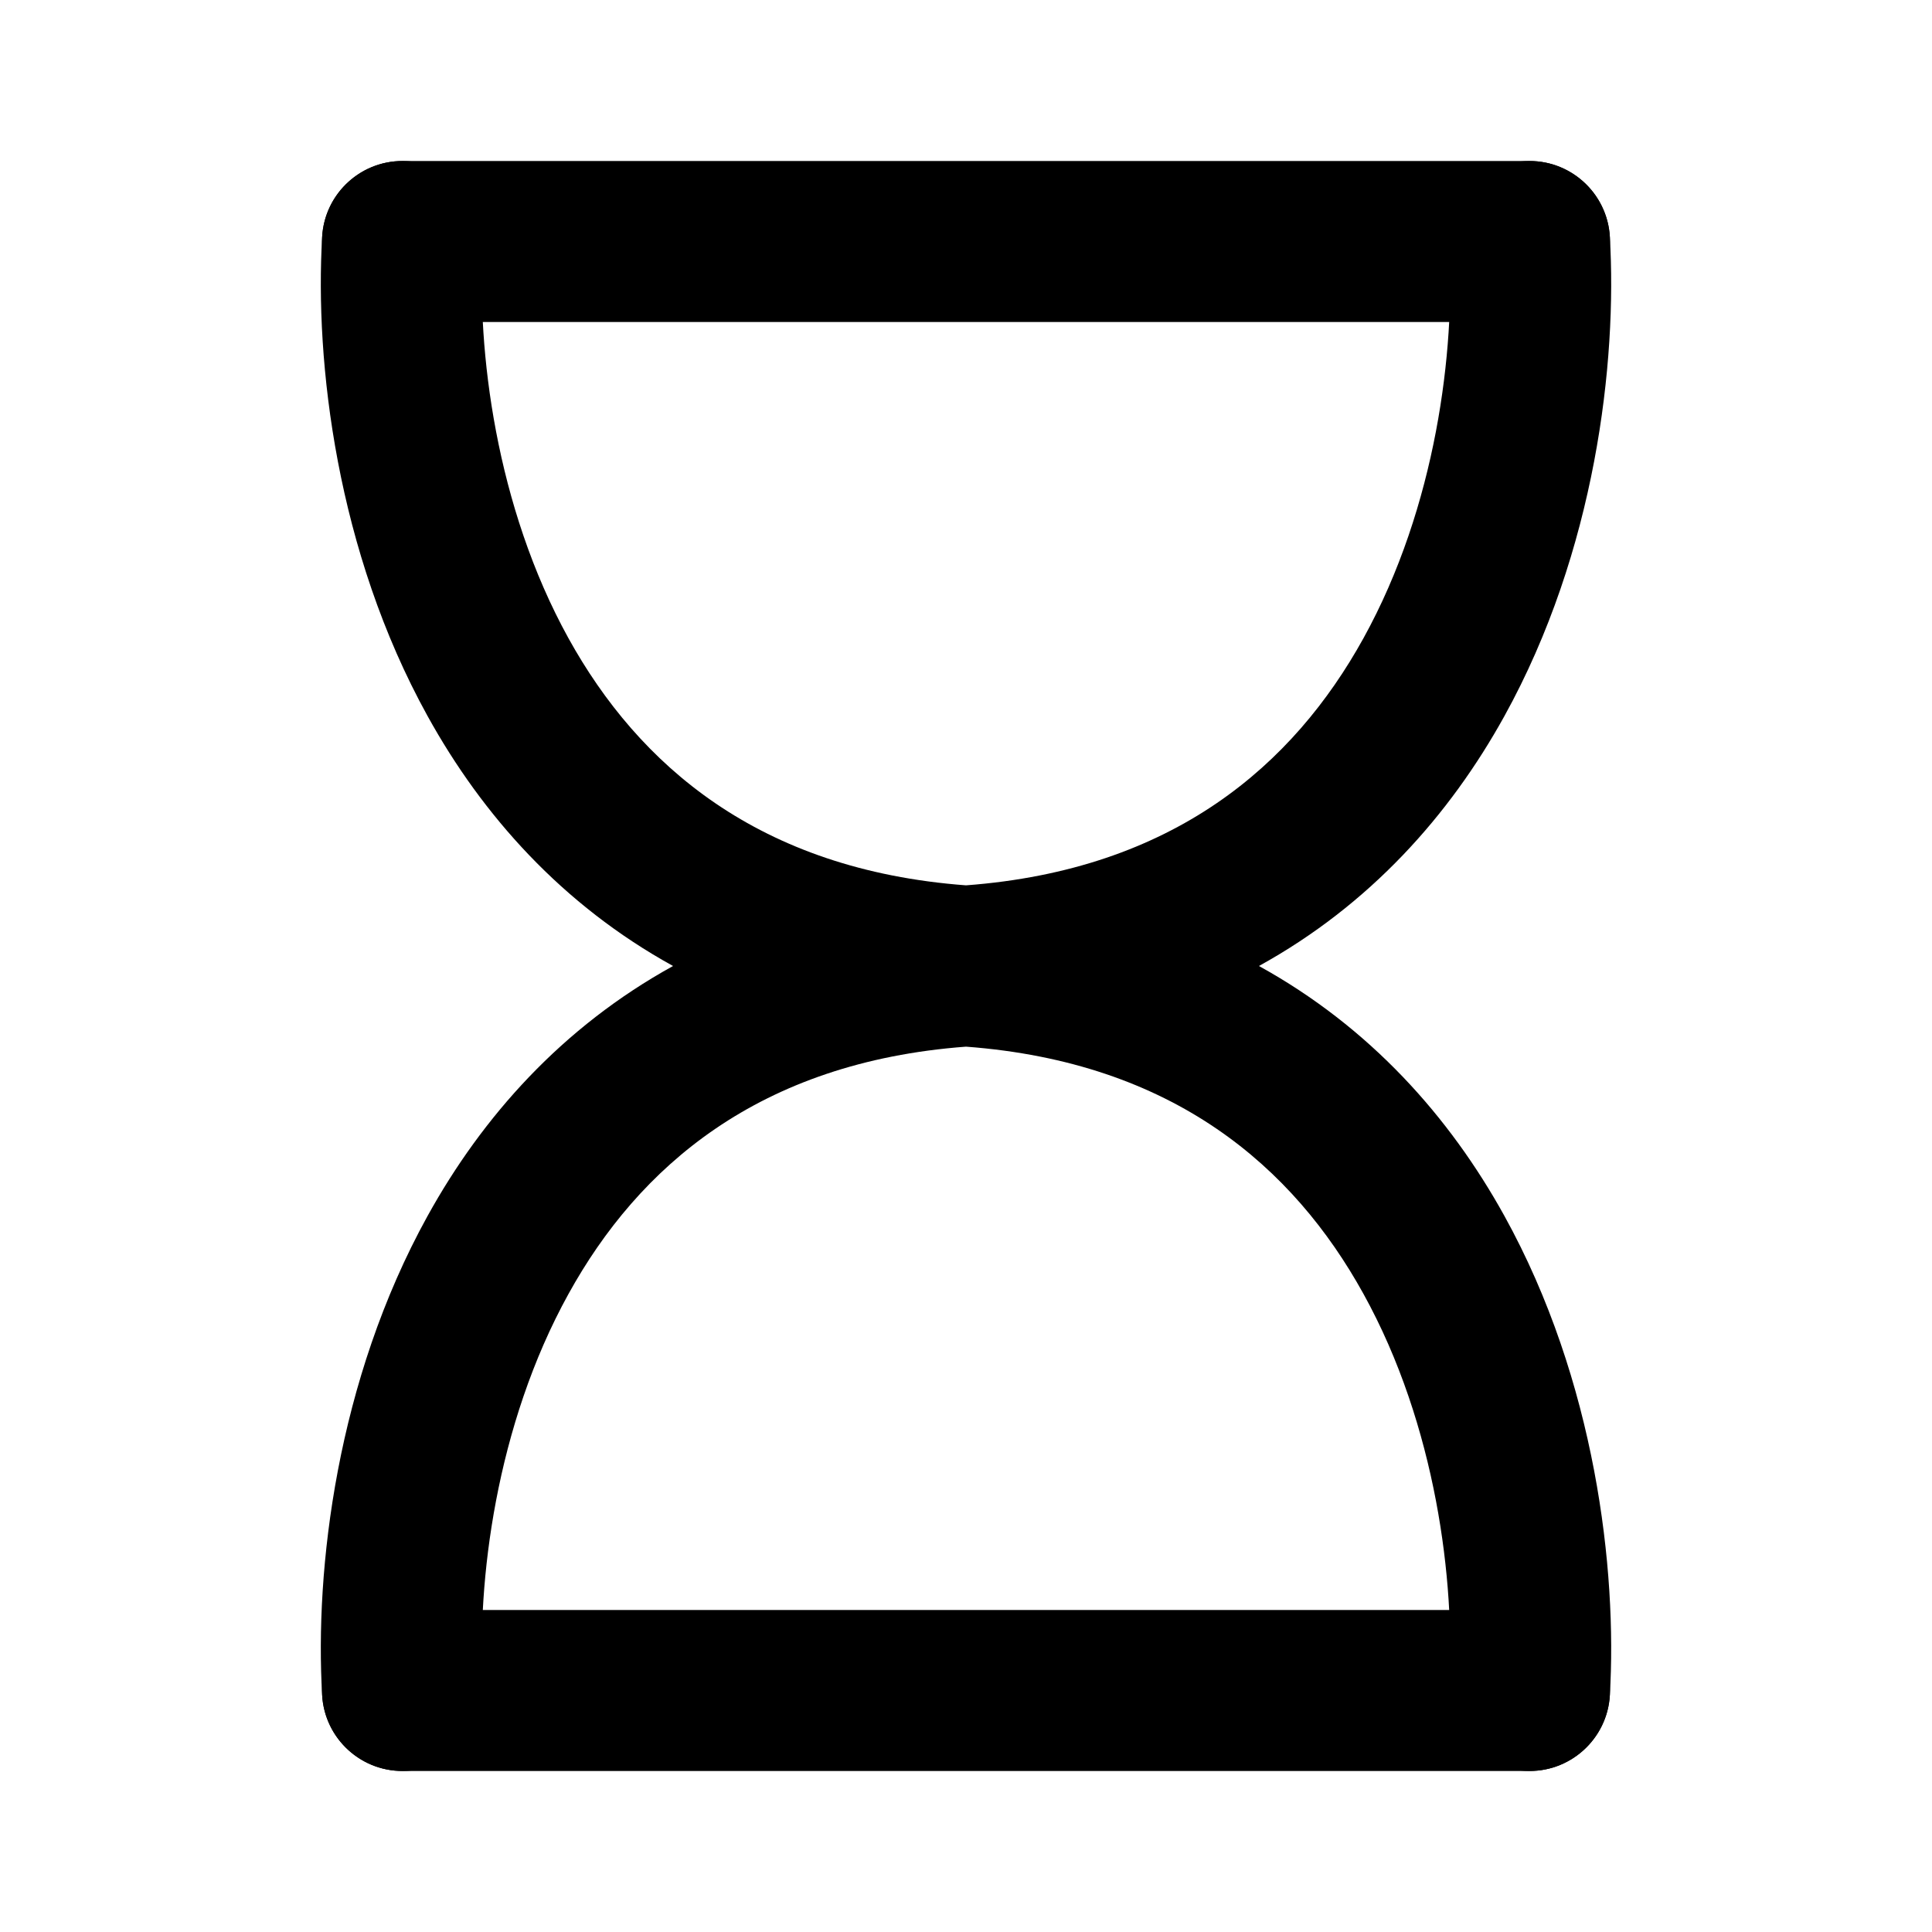
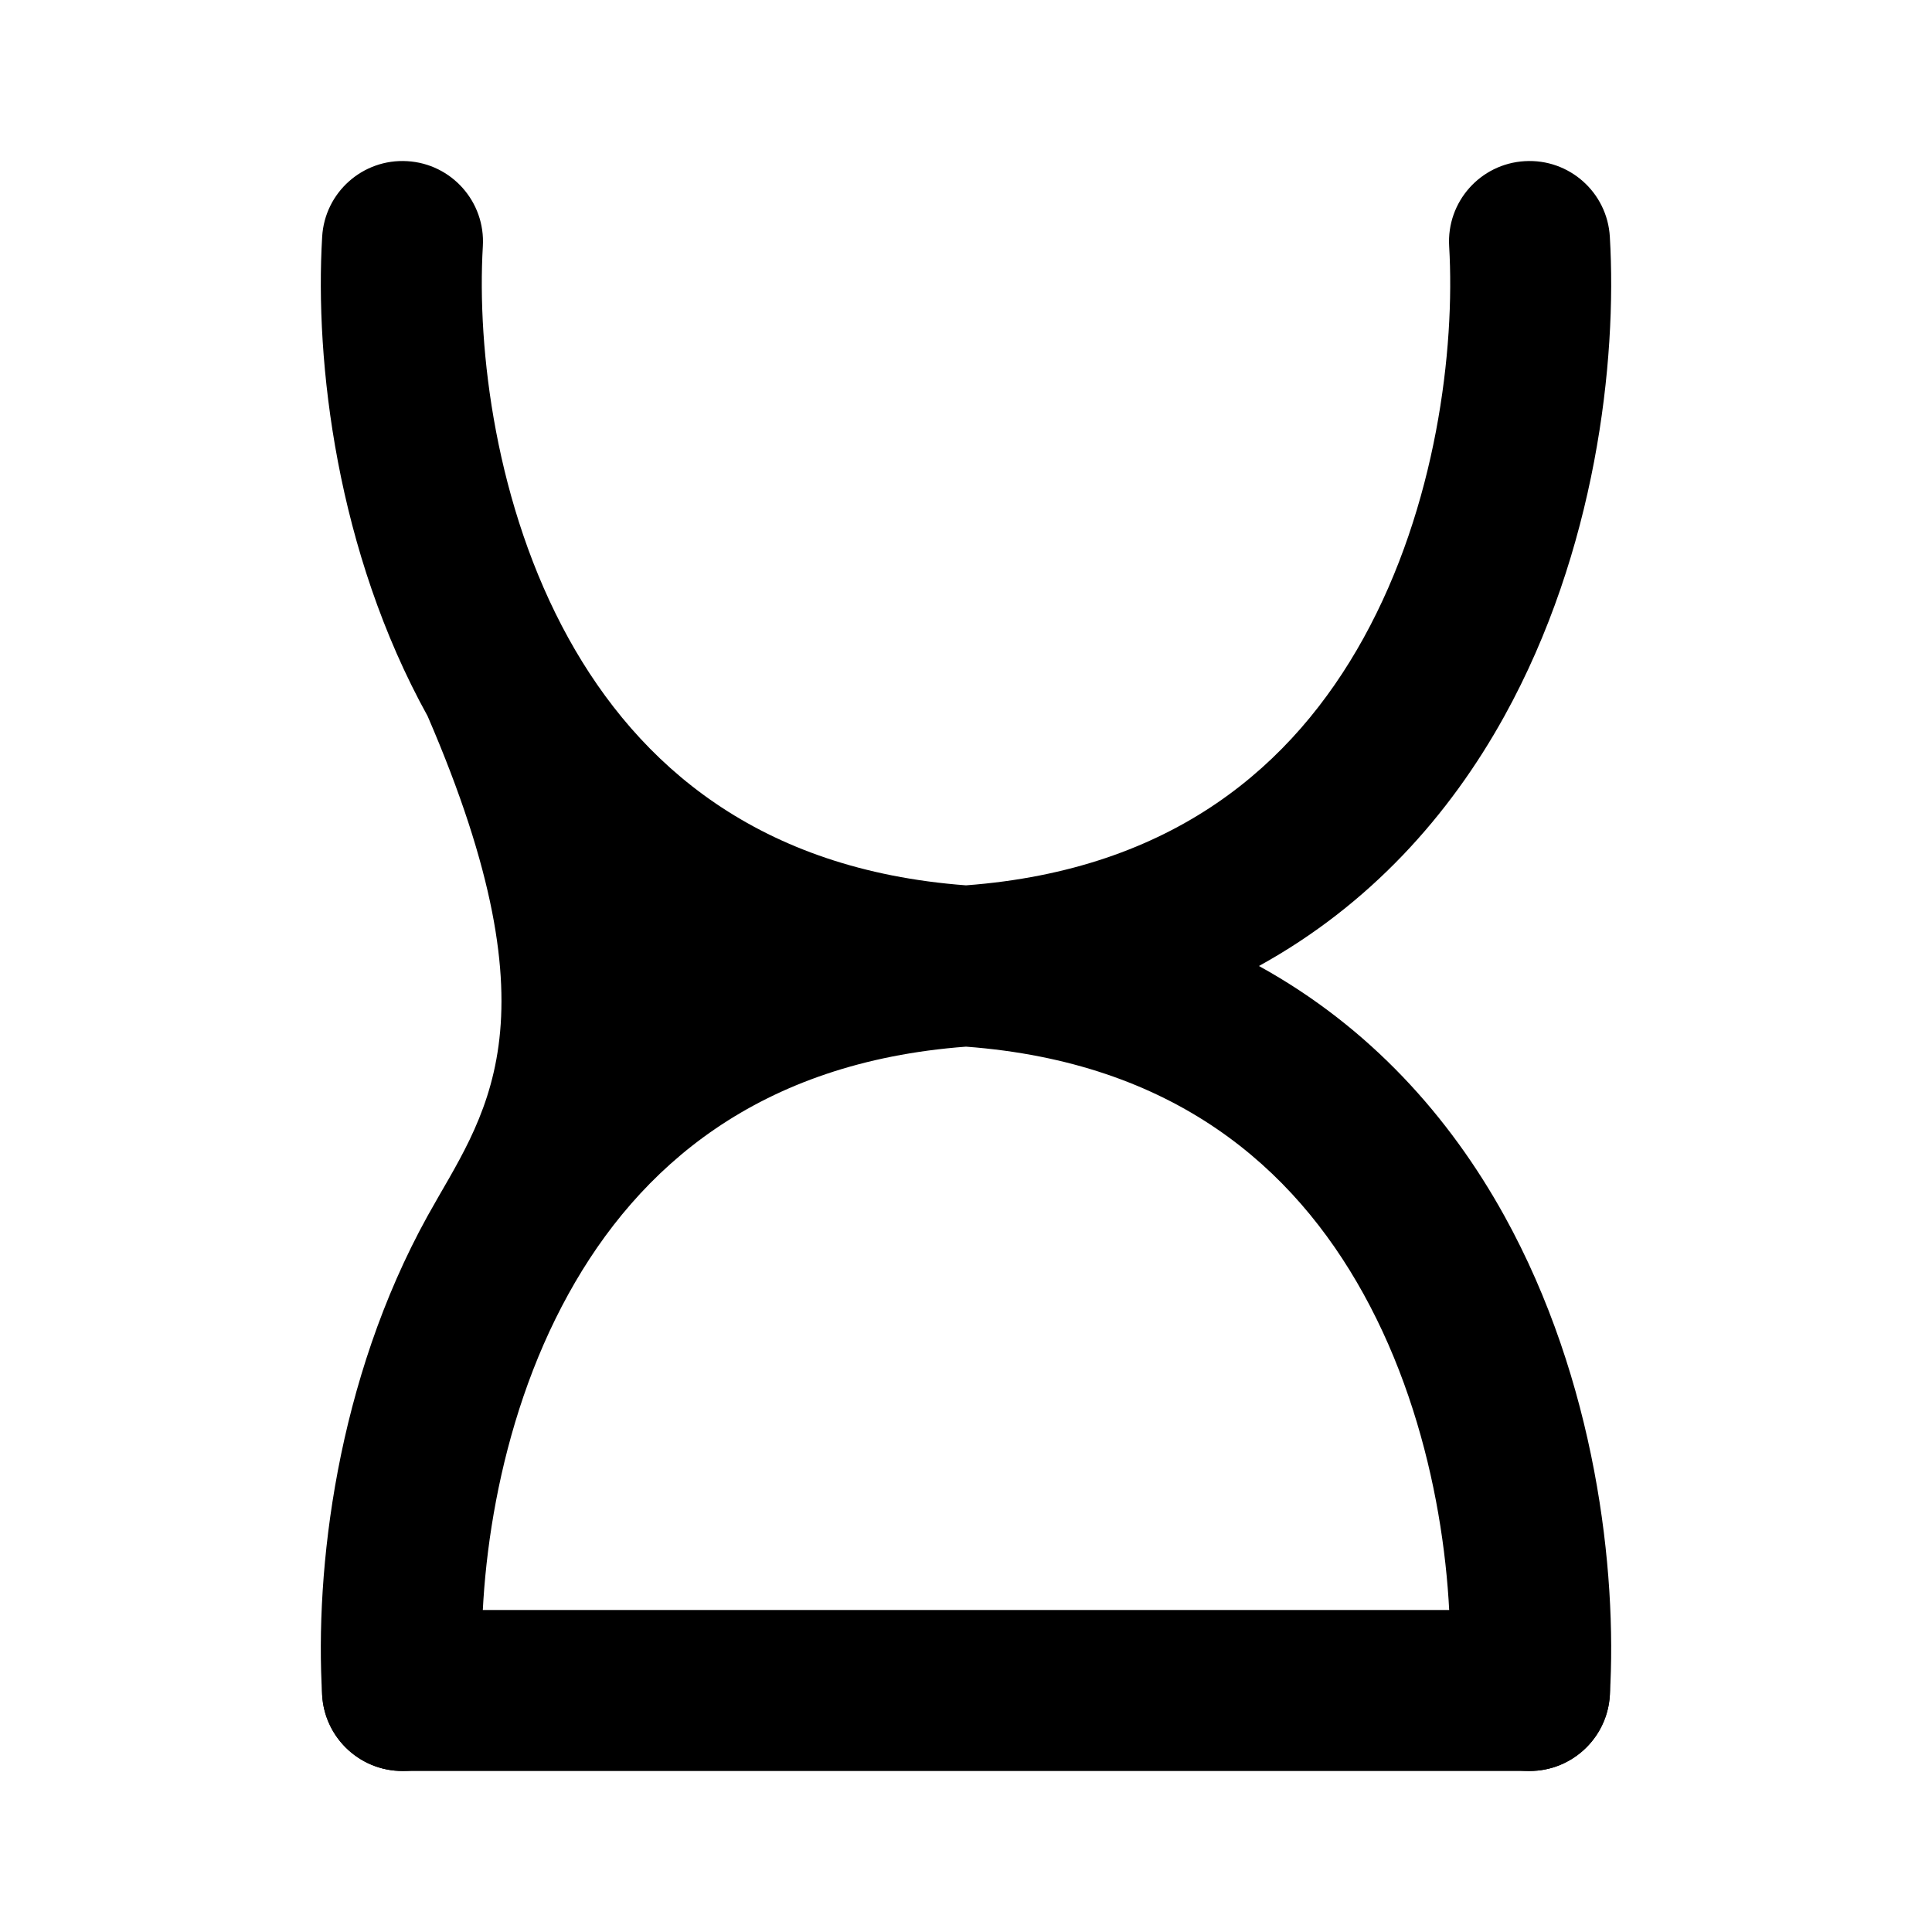
<svg xmlns="http://www.w3.org/2000/svg" width="24" height="24" viewBox="0 0 24 24" fill="none">
-   <path d="M5.998 3.059C6.031 2.507 5.61 2.034 5.059 2.002C4.507 1.969 4.034 2.39 4.002 2.941C3.91 4.495 4.178 6.845 5.312 8.896C5.992 10.126 6.982 11.24 8.361 12C6.982 12.76 5.992 13.874 5.312 15.104C4.178 17.155 3.91 19.505 4.002 21.059C4.034 21.61 4.507 22.031 5.059 21.998C5.61 21.966 6.031 21.493 5.998 20.941C5.923 19.662 6.156 17.711 7.063 16.072C7.932 14.499 9.421 13.195 12 13.002C14.579 13.195 16.068 14.499 16.937 16.072C17.844 17.711 18.077 19.662 18.002 20.941C17.969 21.493 18.39 21.966 18.941 21.998C19.493 22.031 19.966 21.61 19.998 21.059C20.09 19.505 19.822 17.155 18.688 15.104C18.008 13.874 17.018 12.76 15.639 12C17.018 11.24 18.008 10.126 18.688 8.896C19.822 6.845 20.09 4.495 19.998 2.941C19.966 2.39 19.493 1.969 18.941 2.002C18.39 2.034 17.969 2.507 18.002 3.059C18.077 4.339 17.844 6.289 16.937 7.929C16.068 9.501 14.579 10.805 12 10.998C9.421 10.805 7.932 9.501 7.062 7.929C6.156 6.289 5.923 4.339 5.998 3.059Z" fill="black" />
+   <path d="M5.998 3.059C6.031 2.507 5.61 2.034 5.059 2.002C4.507 1.969 4.034 2.39 4.002 2.941C3.91 4.495 4.178 6.845 5.312 8.896C6.982 12.76 5.992 13.874 5.312 15.104C4.178 17.155 3.91 19.505 4.002 21.059C4.034 21.61 4.507 22.031 5.059 21.998C5.61 21.966 6.031 21.493 5.998 20.941C5.923 19.662 6.156 17.711 7.063 16.072C7.932 14.499 9.421 13.195 12 13.002C14.579 13.195 16.068 14.499 16.937 16.072C17.844 17.711 18.077 19.662 18.002 20.941C17.969 21.493 18.39 21.966 18.941 21.998C19.493 22.031 19.966 21.61 19.998 21.059C20.09 19.505 19.822 17.155 18.688 15.104C18.008 13.874 17.018 12.76 15.639 12C17.018 11.24 18.008 10.126 18.688 8.896C19.822 6.845 20.09 4.495 19.998 2.941C19.966 2.39 19.493 1.969 18.941 2.002C18.39 2.034 17.969 2.507 18.002 3.059C18.077 4.339 17.844 6.289 16.937 7.929C16.068 9.501 14.579 10.805 12 10.998C9.421 10.805 7.932 9.501 7.062 7.929C6.156 6.289 5.923 4.339 5.998 3.059Z" fill="black" />
  <path d="M4 21C4 20.448 4.448 20 5 20H19C19.552 20 20 20.448 20 21C20 21.552 19.552 22 19 22H5C4.448 22 4 21.552 4 21Z" fill="black" />
-   <path d="M4 3C4 2.448 4.448 2 5 2H19C19.552 2 20 2.448 20 3C20 3.552 19.552 4 19 4H5C4.448 4 4 3.552 4 3Z" fill="black" />
</svg>